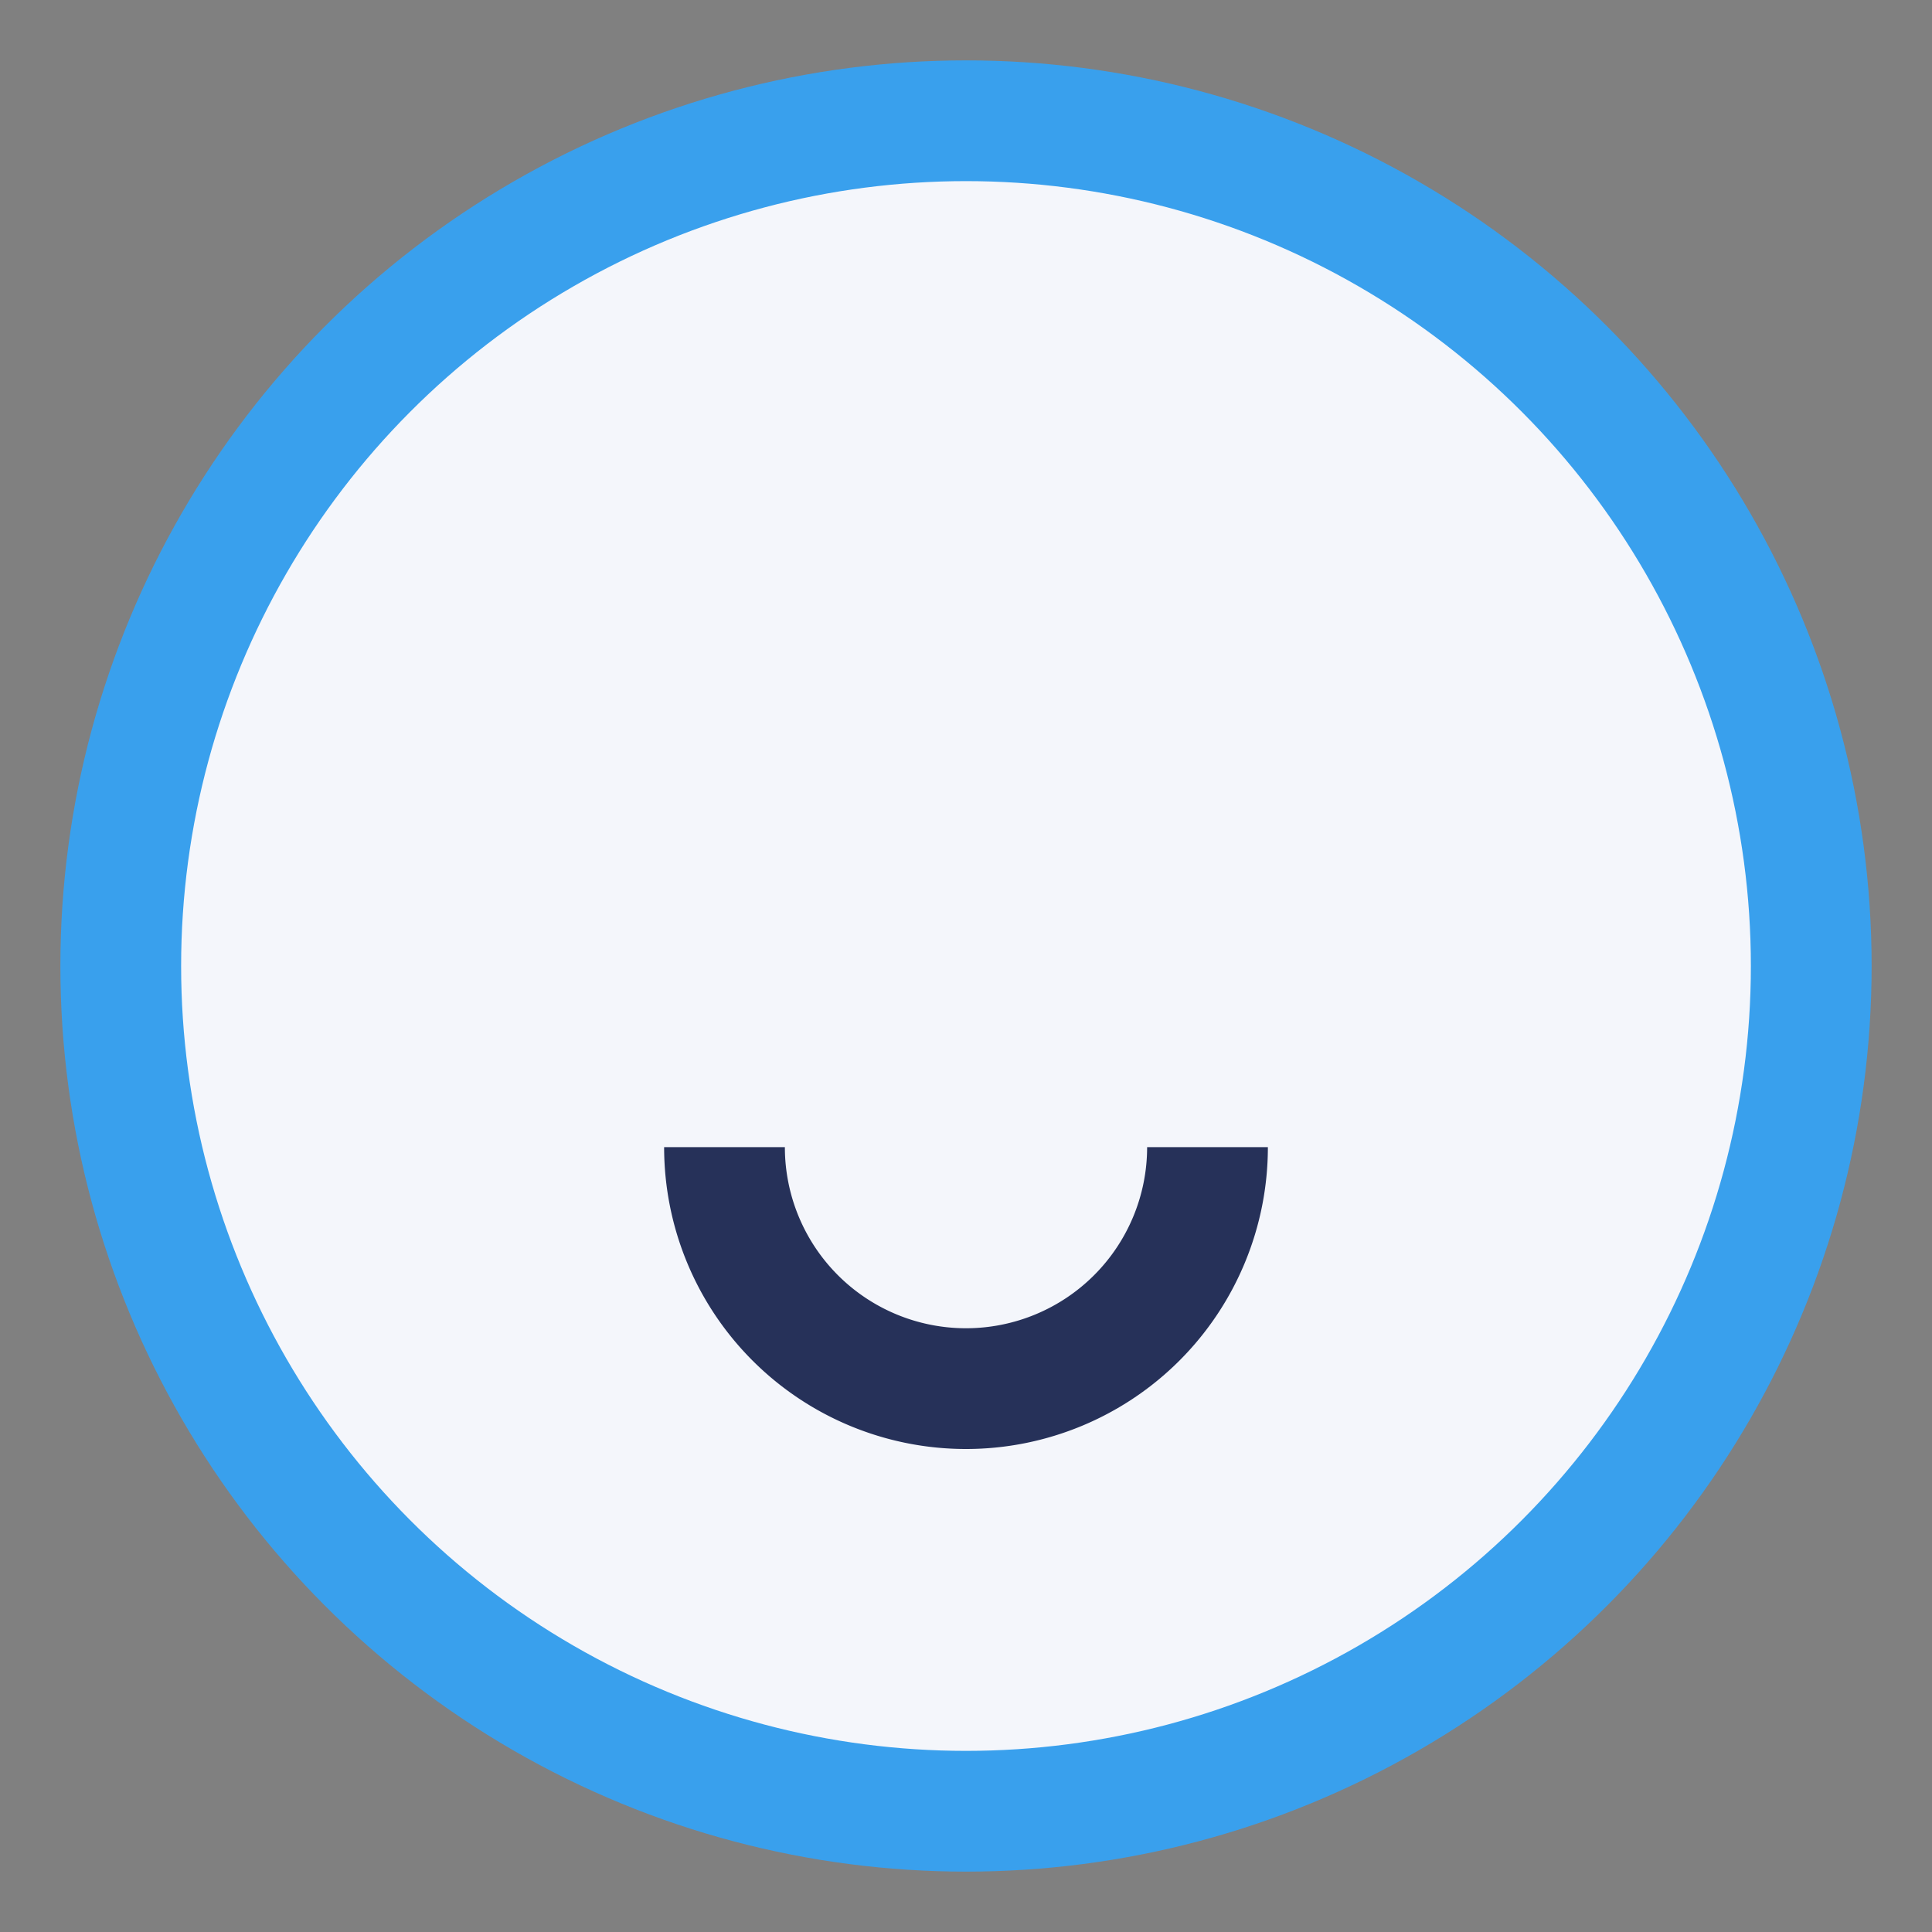
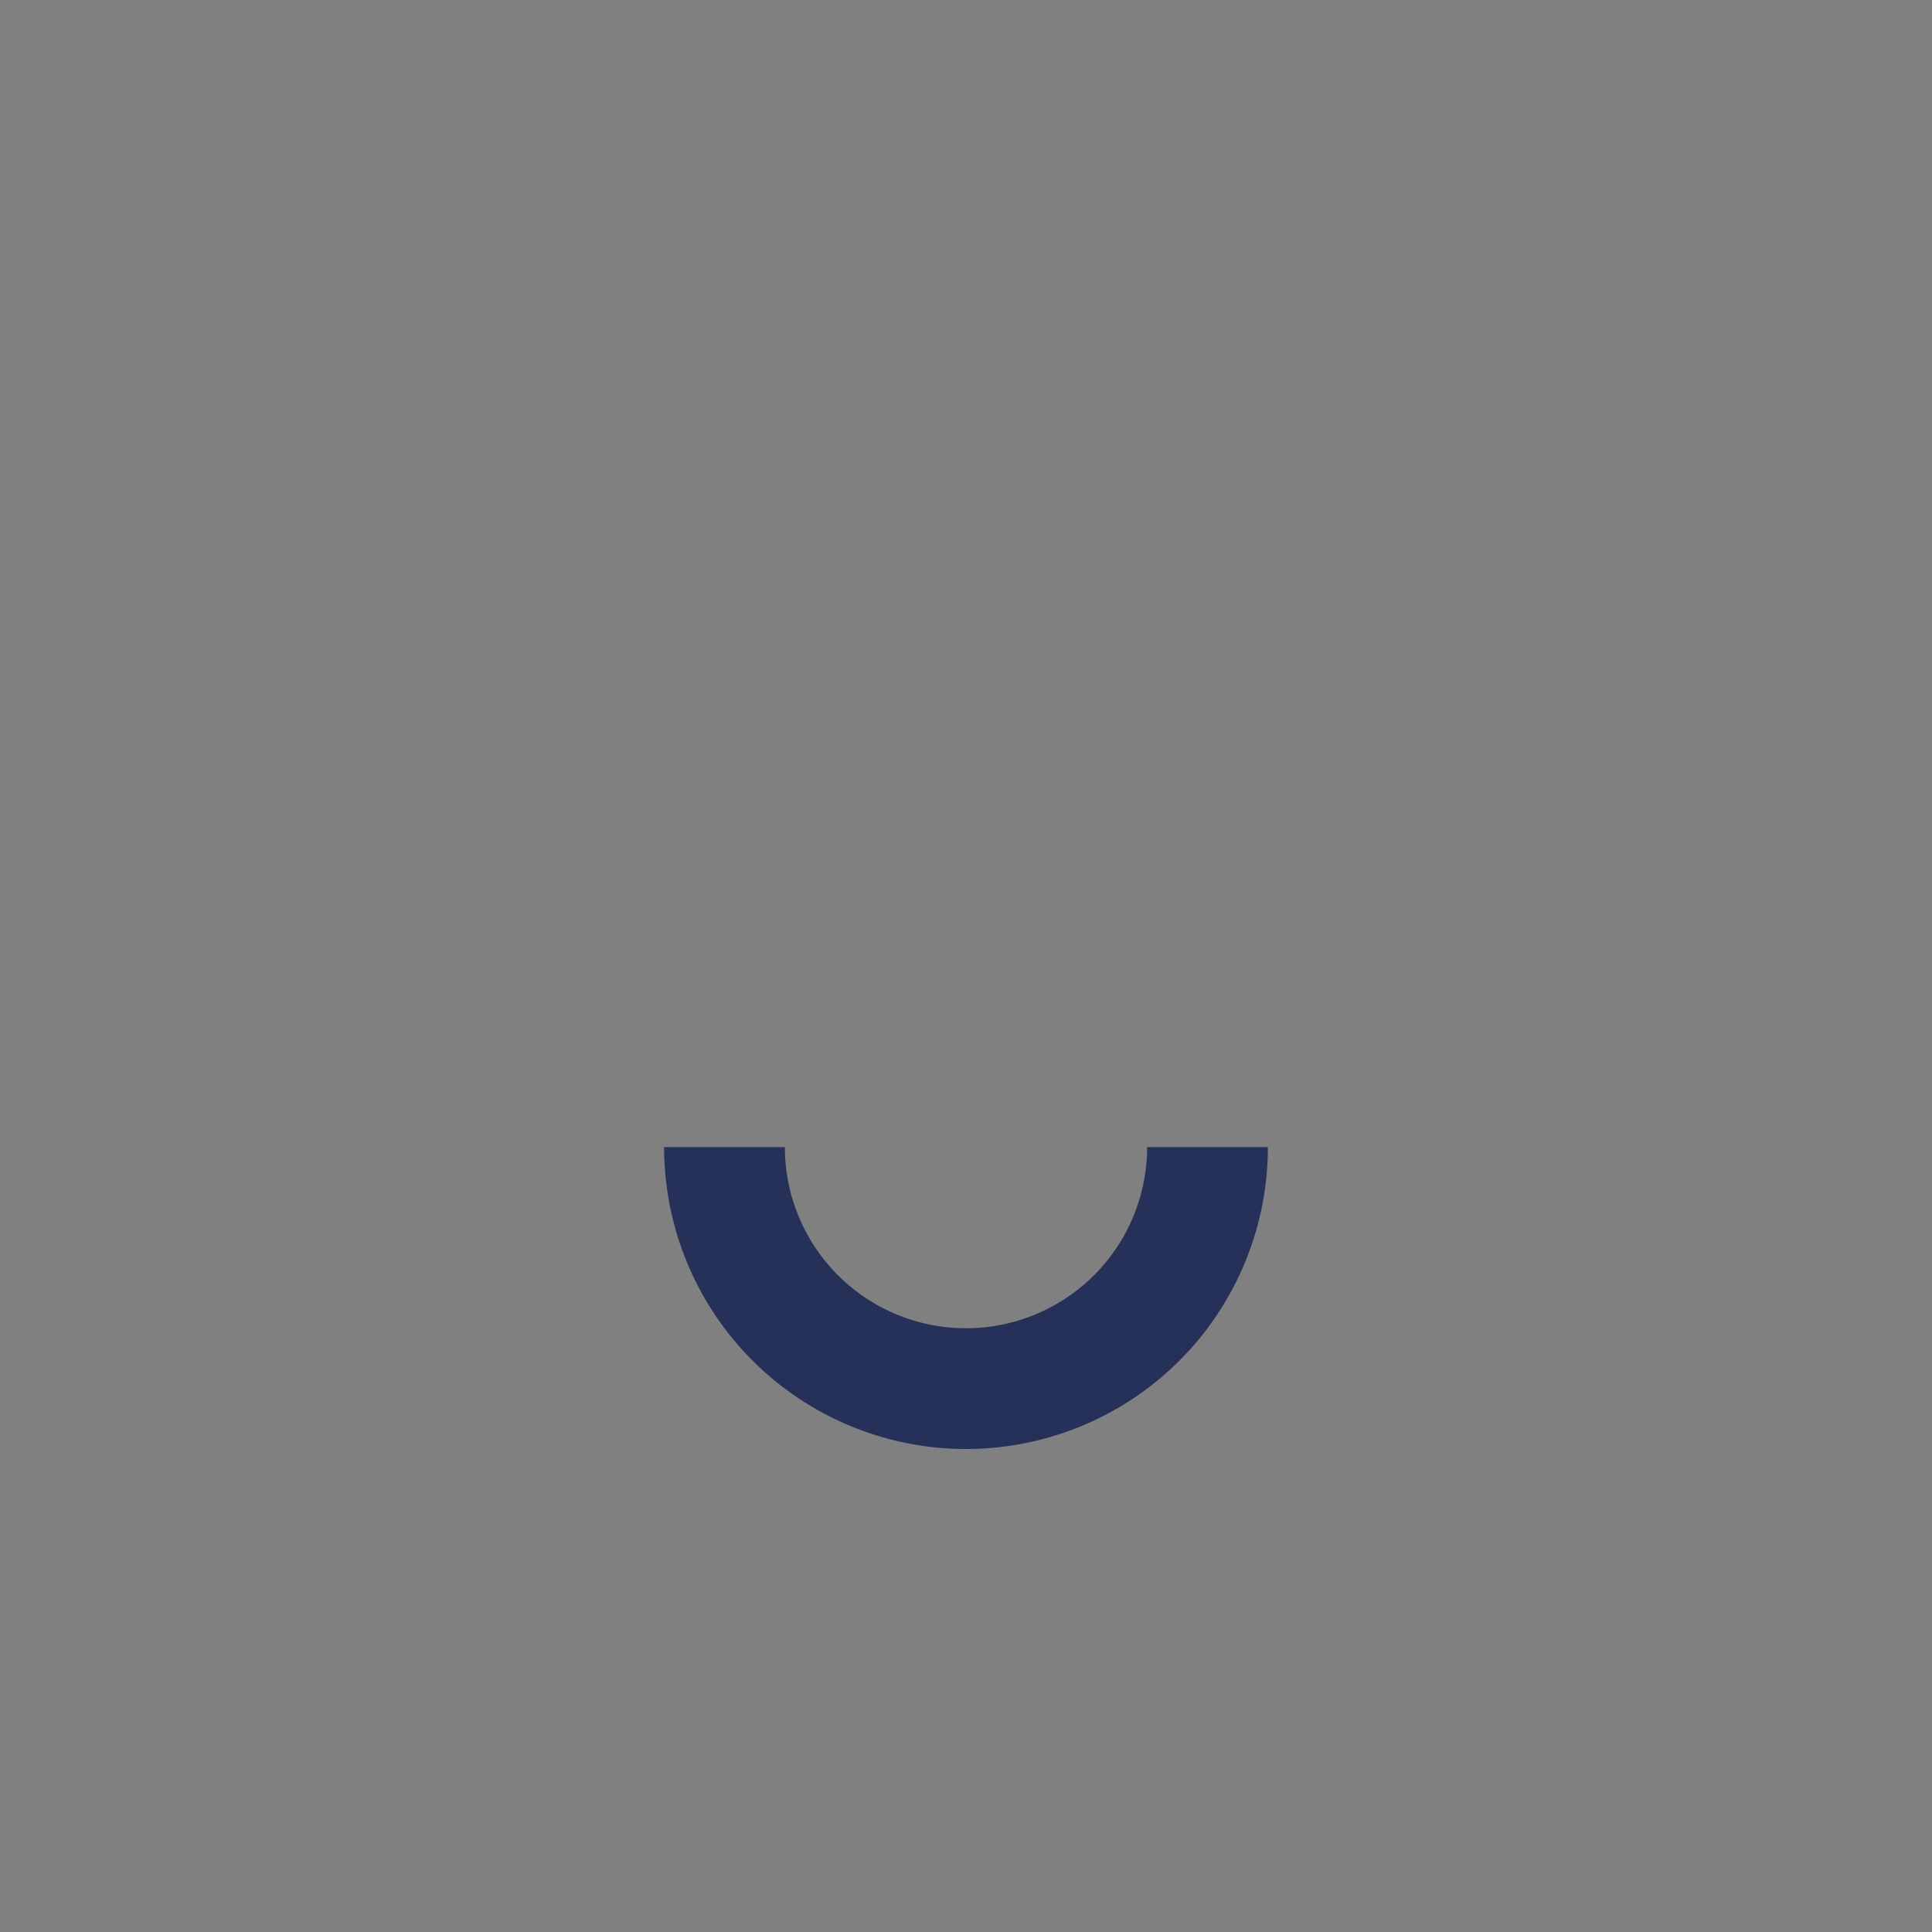
<svg xmlns="http://www.w3.org/2000/svg" width="32" height="32" viewBox="0 0 32 32">
  <rect x="0" y="0" width="32" height="32" fill="#808080" stroke="none" />
-   <circle cx="16" cy="16" r="14" fill="#F4F6FB" stroke="#39A0ED" stroke-width="2" />
  <path d="M12 19a4 4 0 0 0 8 0" stroke="#263159" stroke-width="2" fill="none" />
</svg>